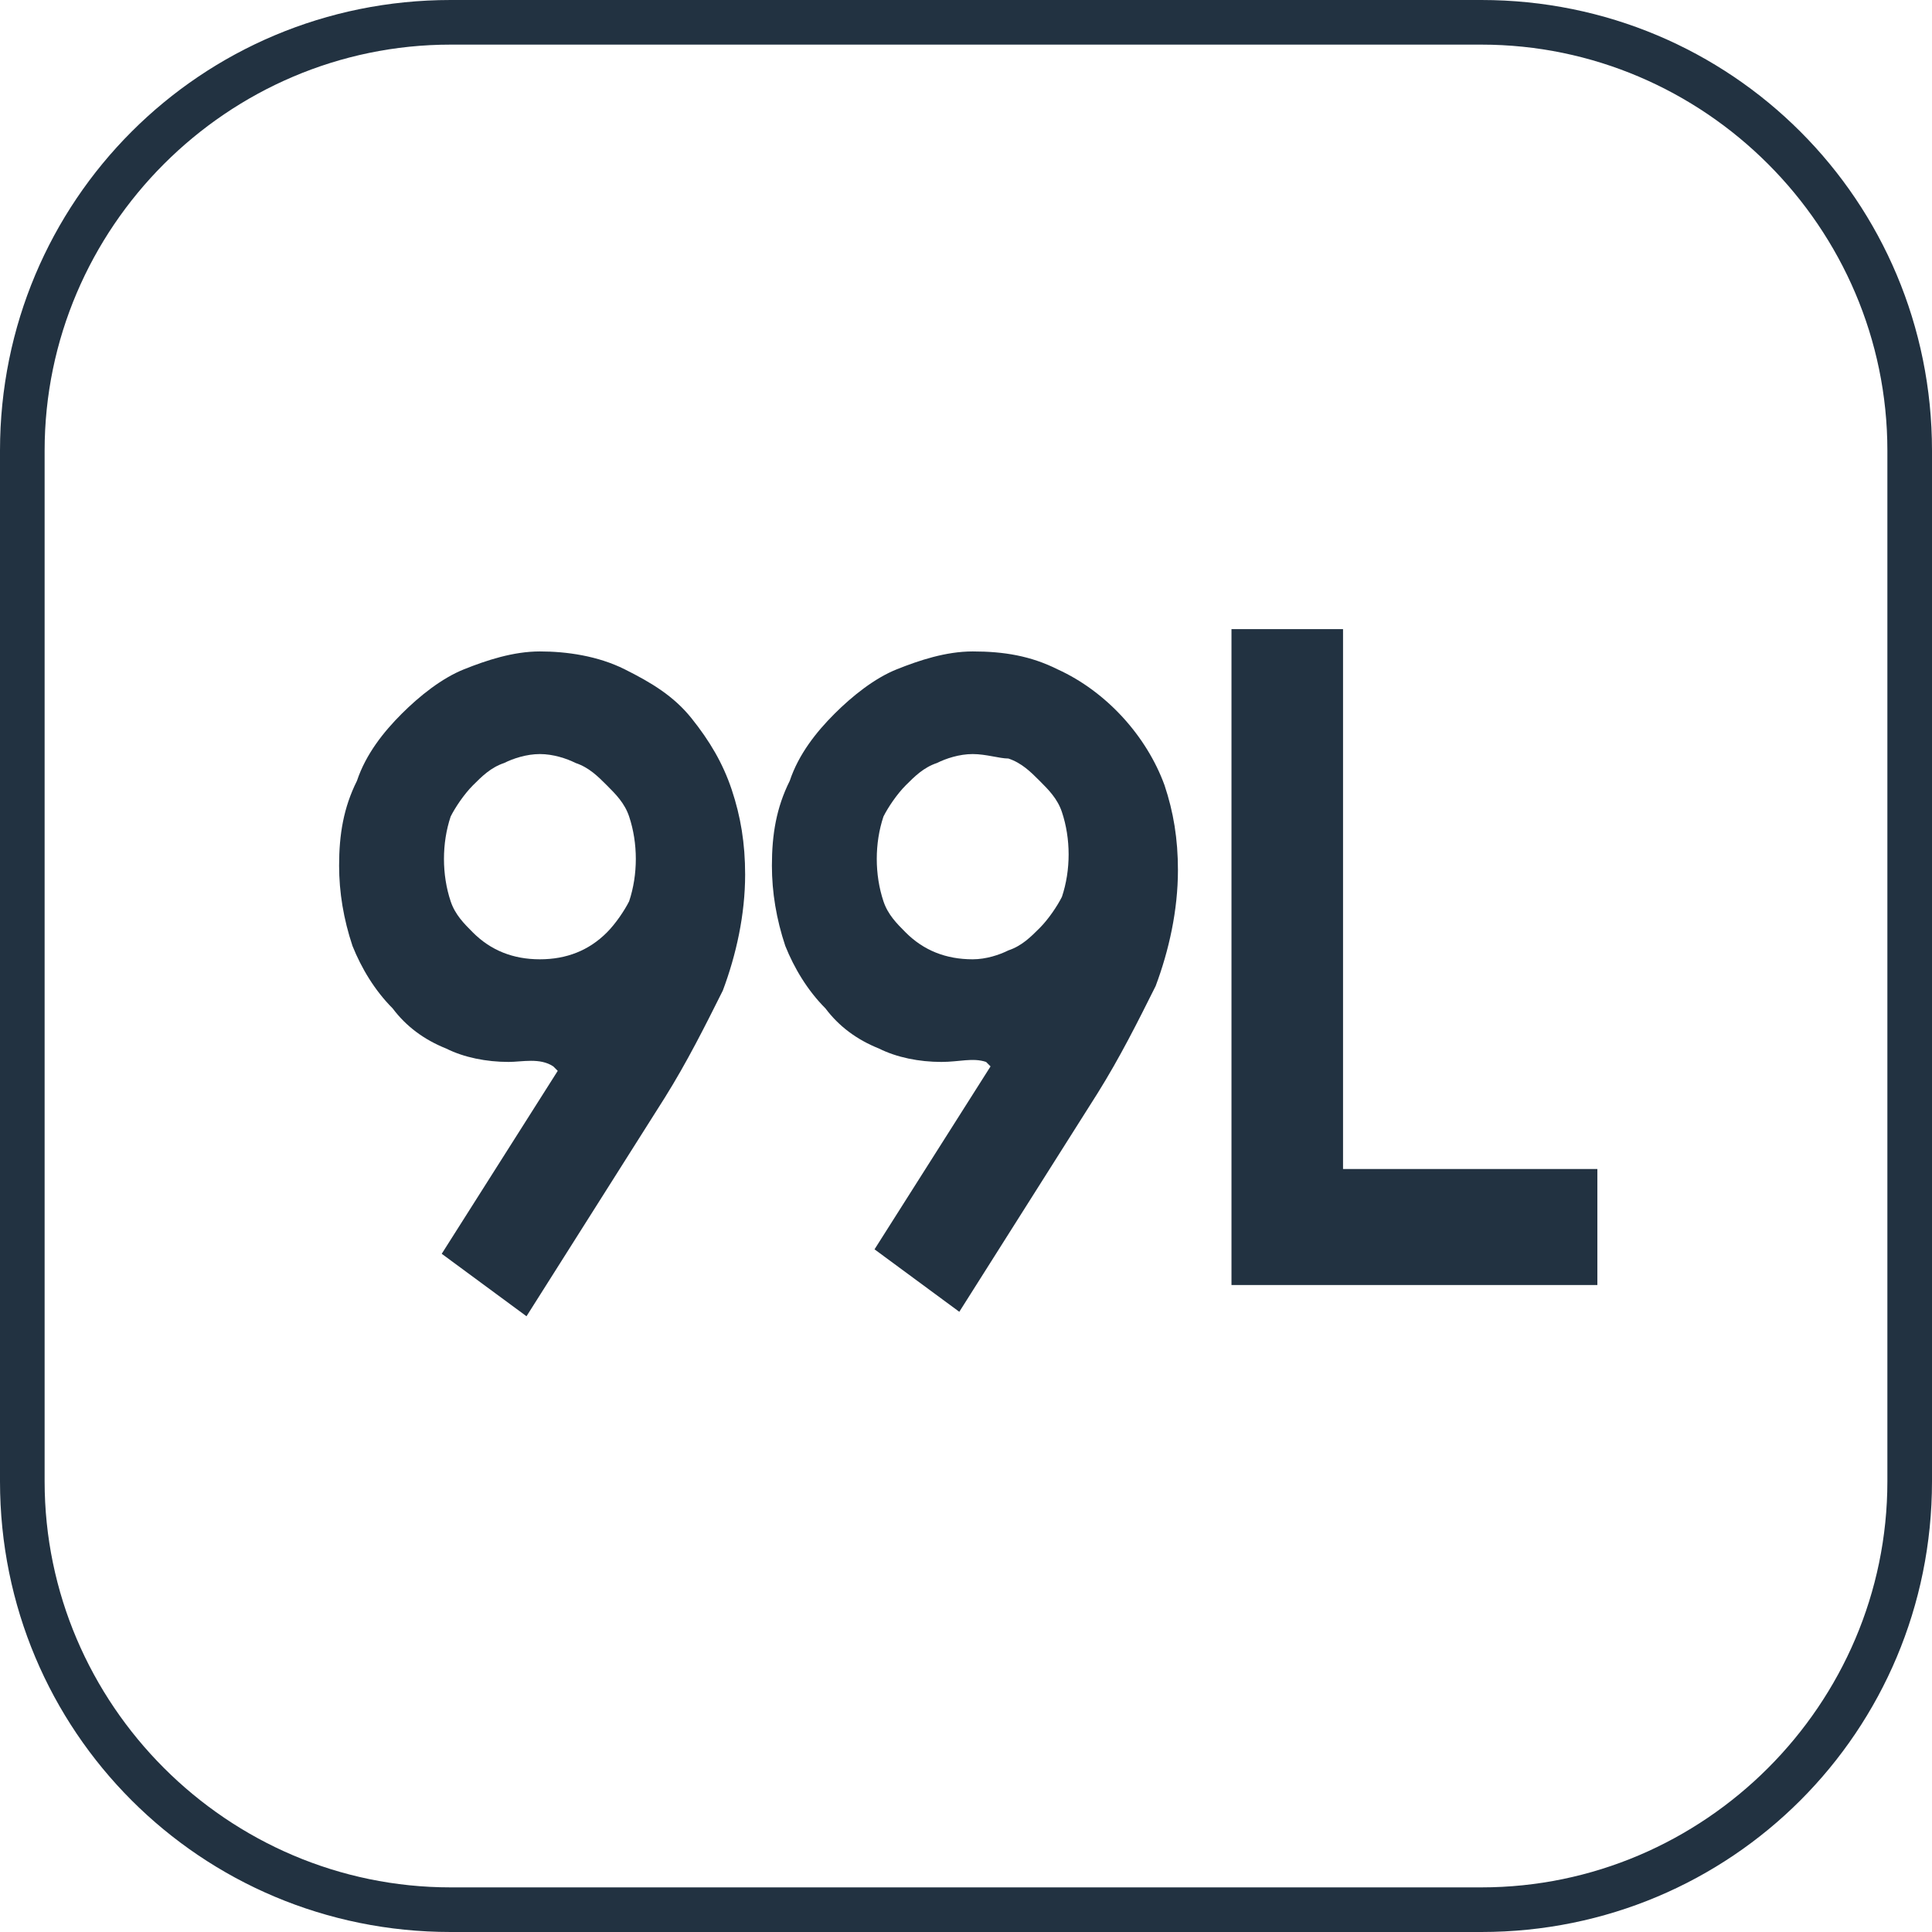
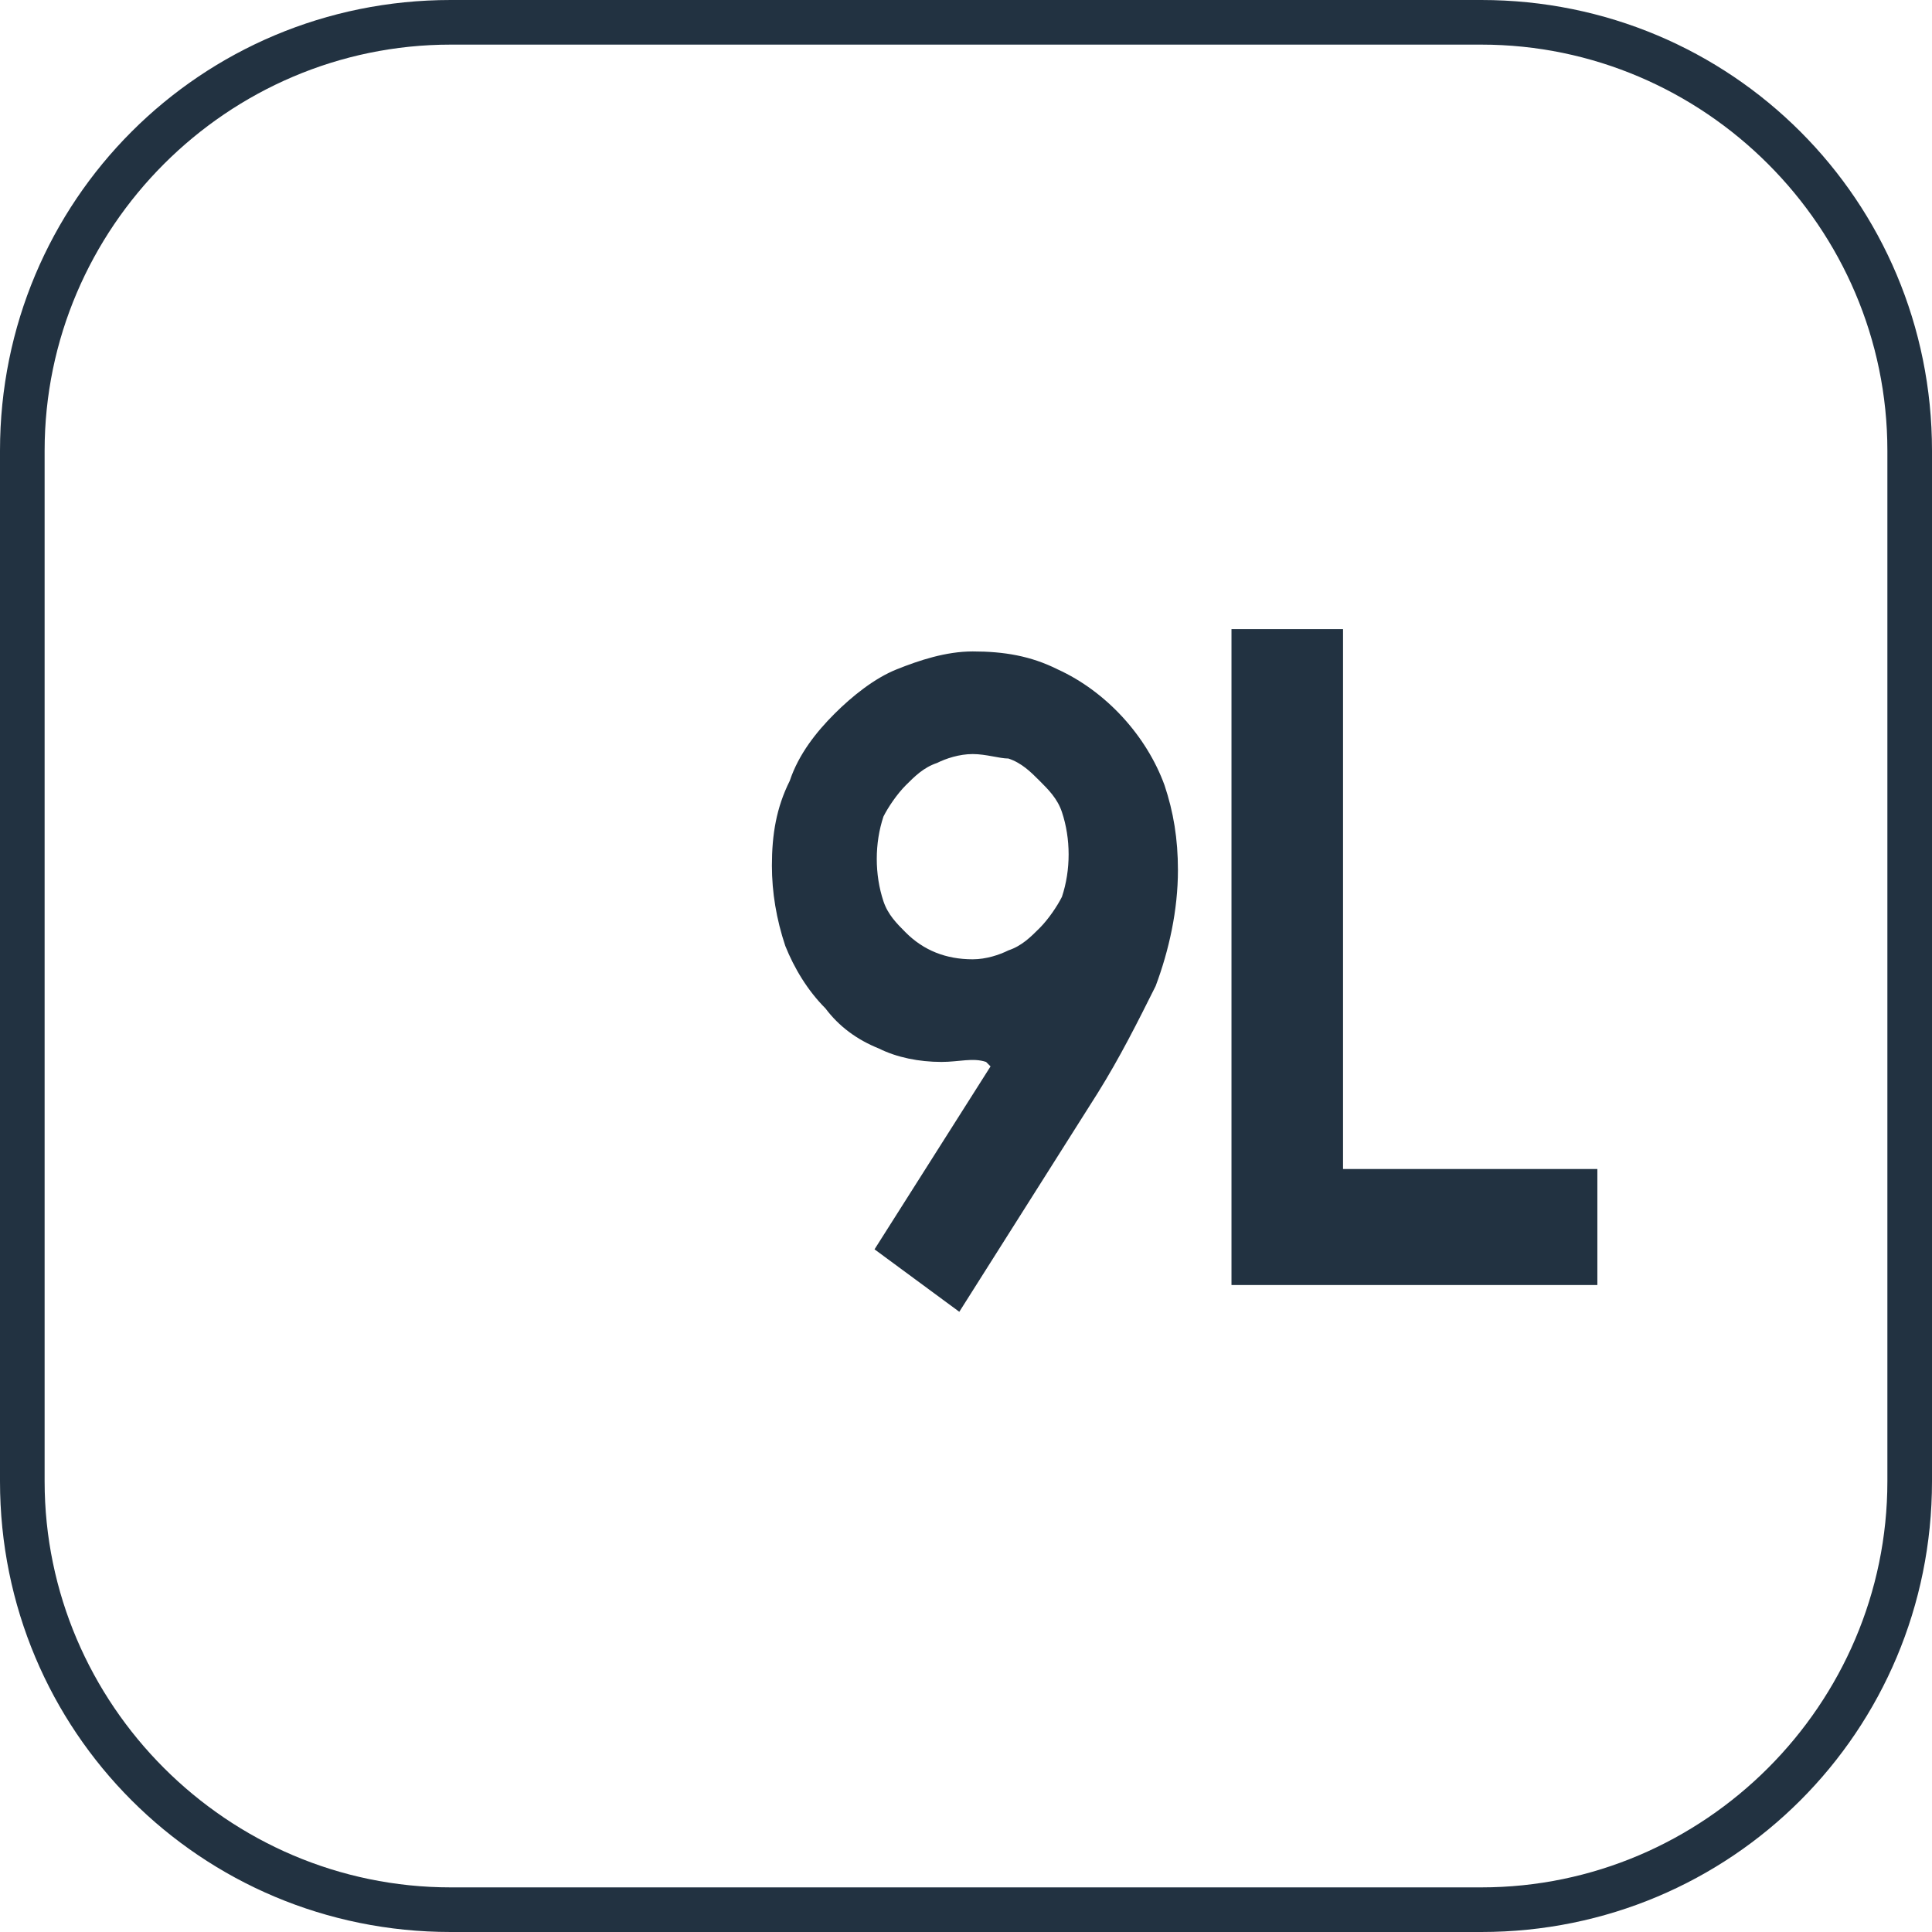
<svg xmlns="http://www.w3.org/2000/svg" version="1.1" id="Capa_1" x="0px" y="0px" viewBox="0 0 43.3 43.3" style="enable-background:new 0 0 43.3 43.3;" xml:space="preserve">
  <style type="text/css">
	.st0{fill:#223241;}
</style>
  <g id="Capa_2_1_">
    <g id="Capa_1-2">
      <g>
-         <path class="st0" d="M11.4,23.8c-0.5,0-1-0.1-1.4-0.3c-0.5-0.2-0.9-0.5-1.2-0.9c-0.4-0.4-0.7-0.9-0.9-1.4     c-0.2-0.6-0.3-1.2-0.3-1.8c0-0.7,0.1-1.3,0.4-1.9c0.2-0.6,0.6-1.1,1-1.5c0.4-0.4,0.9-0.8,1.4-1c0.5-0.2,1.1-0.4,1.7-0.4     c0.6,0,1.3,0.1,1.9,0.4c0.6,0.3,1.1,0.6,1.5,1.1c0.4,0.5,0.7,1,0.9,1.6c0.2,0.6,0.3,1.2,0.3,1.9c0,0.9-0.2,1.8-0.5,2.6     c-0.4,0.8-0.8,1.6-1.3,2.4l-3.1,4.9l-1.9-1.4l2.6-4.1l-0.1-0.1C12.1,23.7,11.7,23.8,11.4,23.8z M12.1,16.9     c-0.3,0-0.6,0.1-0.8,0.2c-0.3,0.1-0.5,0.3-0.7,0.5c-0.2,0.2-0.4,0.5-0.5,0.7c-0.2,0.6-0.2,1.3,0,1.9c0.1,0.3,0.3,0.5,0.5,0.7     c0.4,0.4,0.9,0.6,1.5,0.6c0.6,0,1.1-0.2,1.5-0.6c0.2-0.2,0.4-0.5,0.5-0.7c0.2-0.6,0.2-1.3,0-1.9c-0.1-0.3-0.3-0.5-0.5-0.7     c-0.2-0.2-0.4-0.4-0.7-0.5C12.7,17,12.4,16.9,12.1,16.9z" />
-       </g>
+         </g>
      <g>
        <path class="st0" d="M21.1,23.8c-0.5,0-1-0.1-1.4-0.3c-0.5-0.2-0.9-0.5-1.2-0.9c-0.4-0.4-0.7-0.9-0.9-1.4     c-0.2-0.6-0.3-1.2-0.3-1.8c0-0.7,0.1-1.3,0.4-1.9c0.2-0.6,0.6-1.1,1-1.5c0.4-0.4,0.9-0.8,1.4-1c0.5-0.2,1.1-0.4,1.7-0.4     c0.7,0,1.3,0.1,1.9,0.4c1.1,0.5,2,1.5,2.4,2.6c0.2,0.6,0.3,1.2,0.3,1.9c0,0.9-0.2,1.8-0.5,2.6c-0.4,0.8-0.8,1.6-1.3,2.4l-3.1,4.9     l-1.9-1.4l2.6-4.1l-0.1-0.1C21.8,23.7,21.5,23.8,21.1,23.8z M21.8,16.9c-0.3,0-0.6,0.1-0.8,0.2c-0.3,0.1-0.5,0.3-0.7,0.5     c-0.2,0.2-0.4,0.5-0.5,0.7c-0.2,0.6-0.2,1.3,0,1.9c0.1,0.3,0.3,0.5,0.5,0.7c0.4,0.4,0.9,0.6,1.5,0.6c0.3,0,0.6-0.1,0.8-0.2     c0.3-0.1,0.5-0.3,0.7-0.5c0.2-0.2,0.4-0.5,0.5-0.7c0.2-0.6,0.2-1.3,0-1.9c-0.1-0.3-0.3-0.5-0.5-0.7c-0.2-0.2-0.4-0.4-0.7-0.5     C22.4,17,22.1,16.9,21.8,16.9z" />
      </g>
      <g>
        <path class="st0" d="M27.6,14.1h2.5v12.1h5.7v2.6h-8.2V14.1z" />
      </g>
      <g>
        <path class="st0" d="M33.2,43.3H10.1C4.5,43.3,0,38.8,0,33.2V10.1C0,4.5,4.5,0,10.1,0h23.1c5.6,0,10.1,4.5,10.1,10.1v23.1     C43.3,38.8,38.8,43.3,33.2,43.3z M10.1,1C5.1,1,1,5.1,1,10.1v23.1c0,5,4.1,9.1,9.1,9.1h23.1c5,0,9.1-4.1,9.1-9.1V10.1     c0-5-4.1-9.1-9.1-9.1H10.1z" />
      </g>
    </g>
  </g>
</svg>